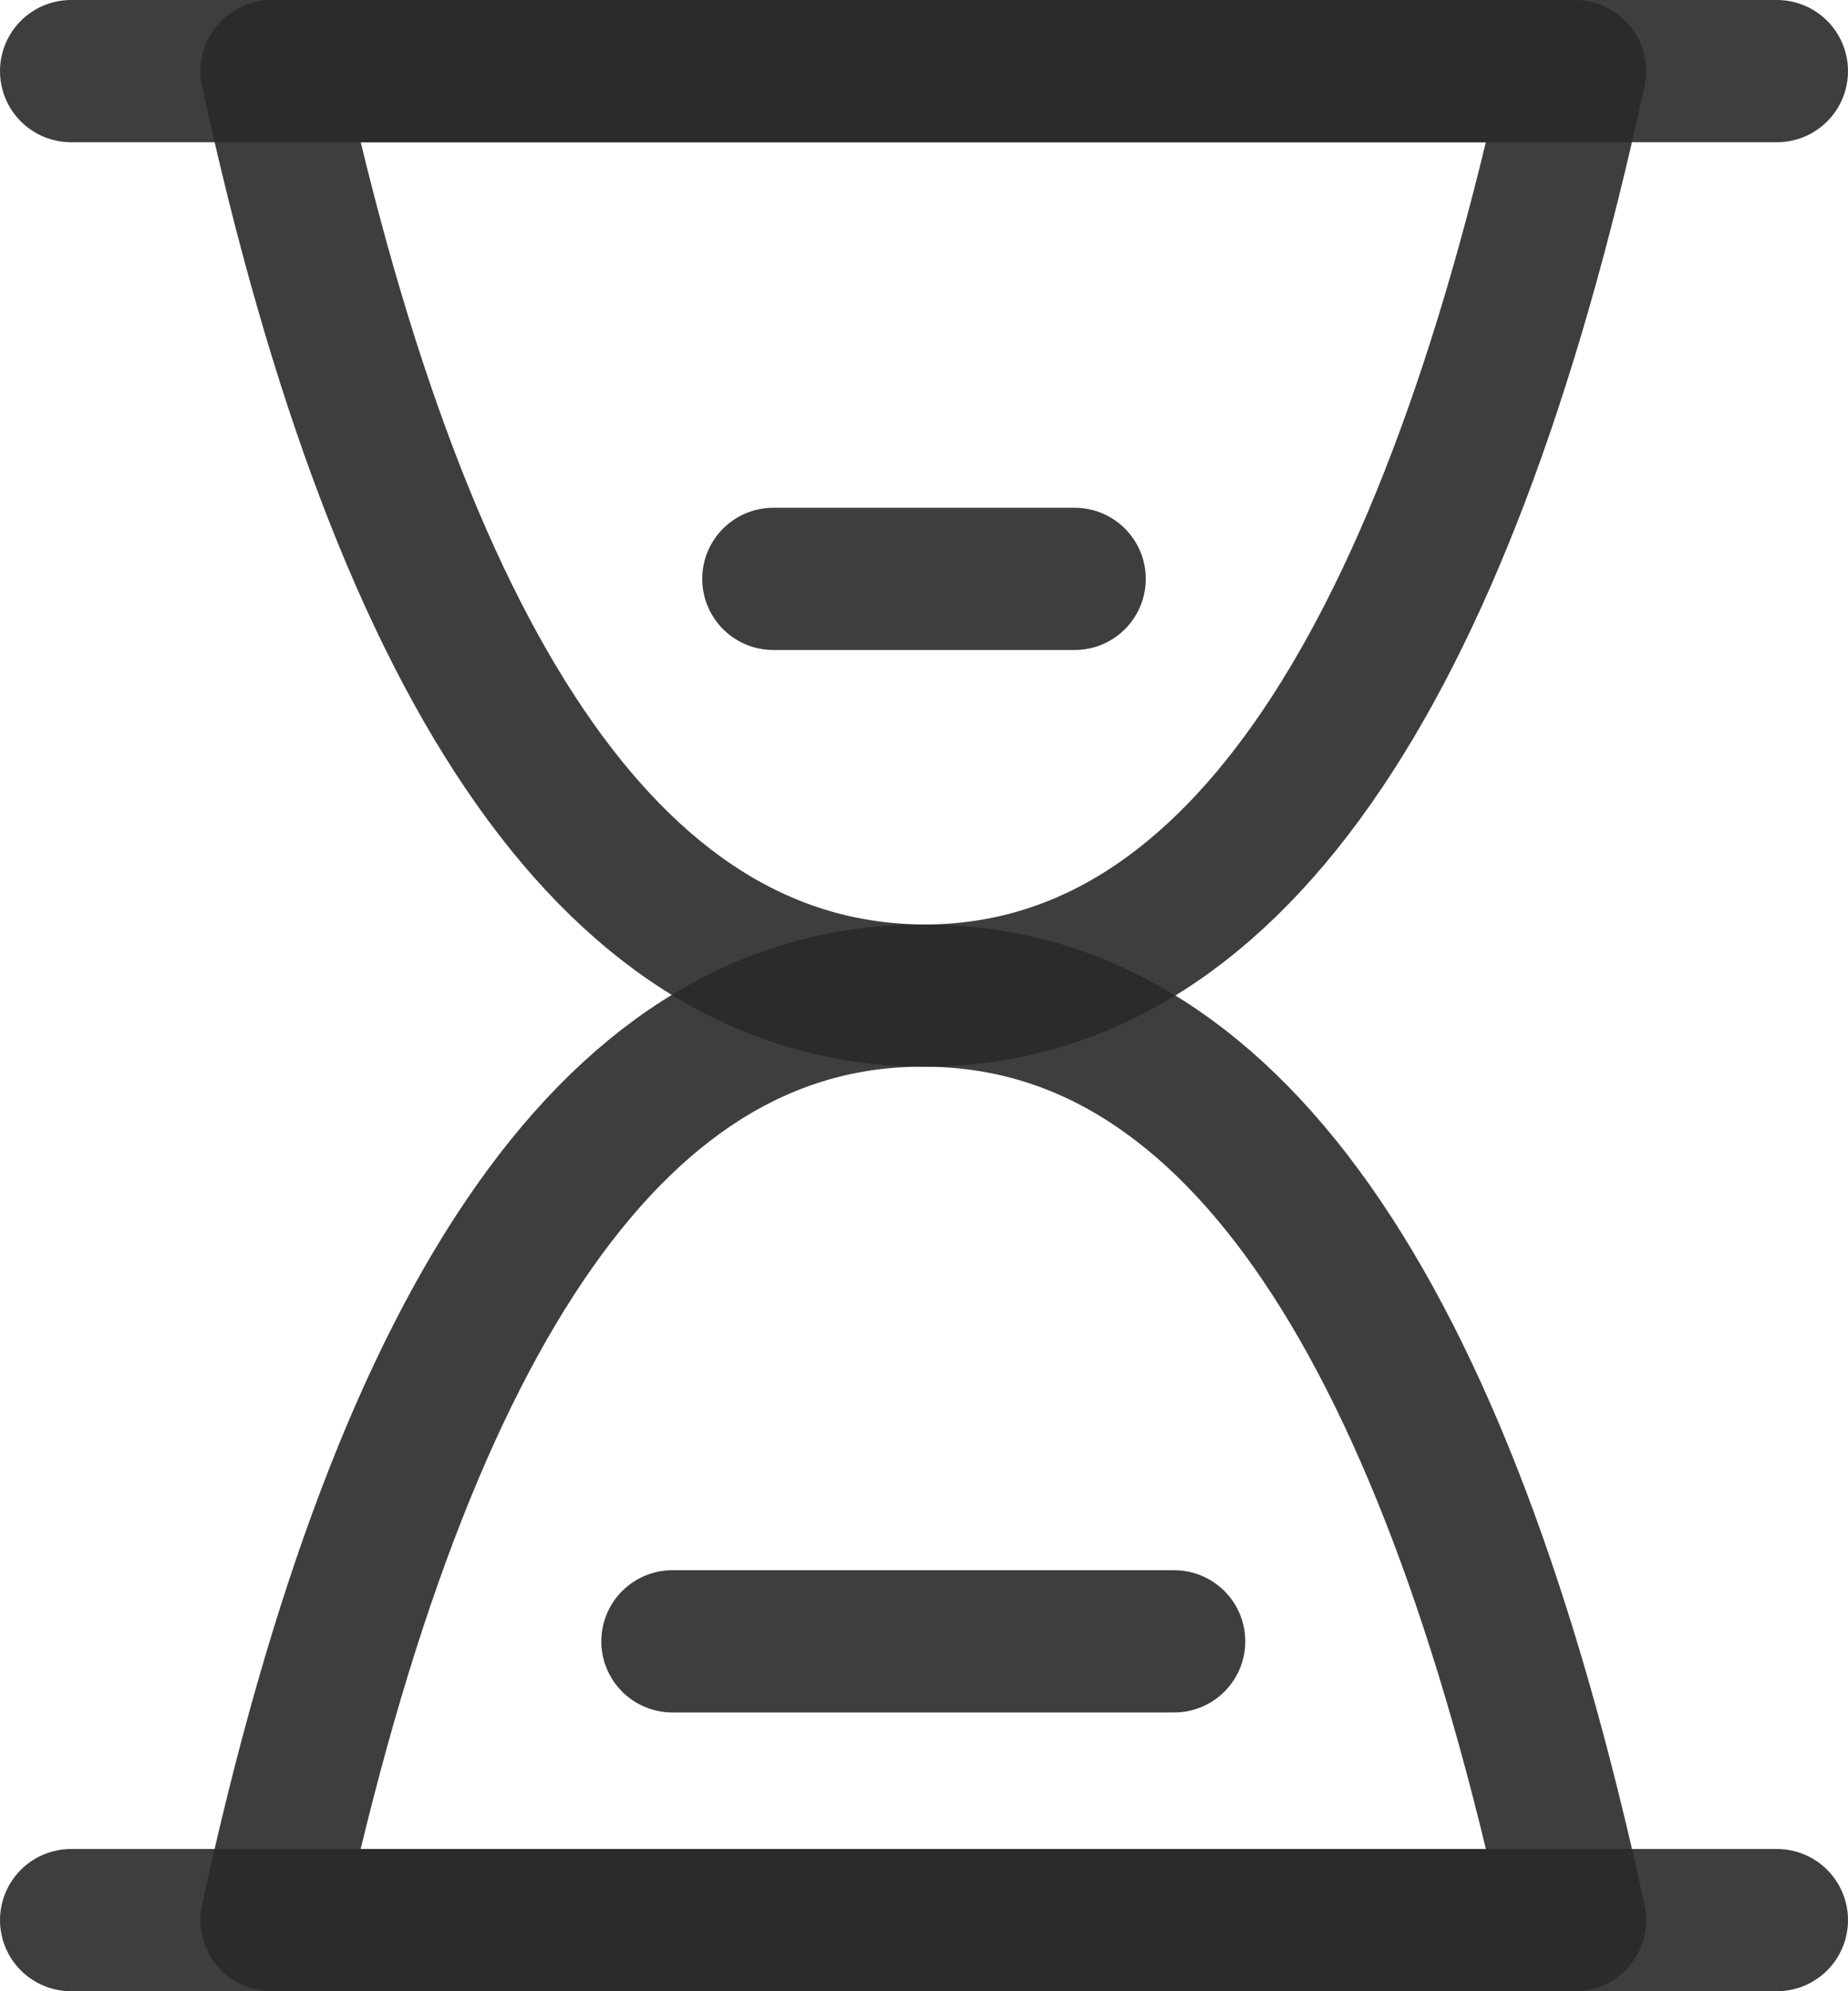
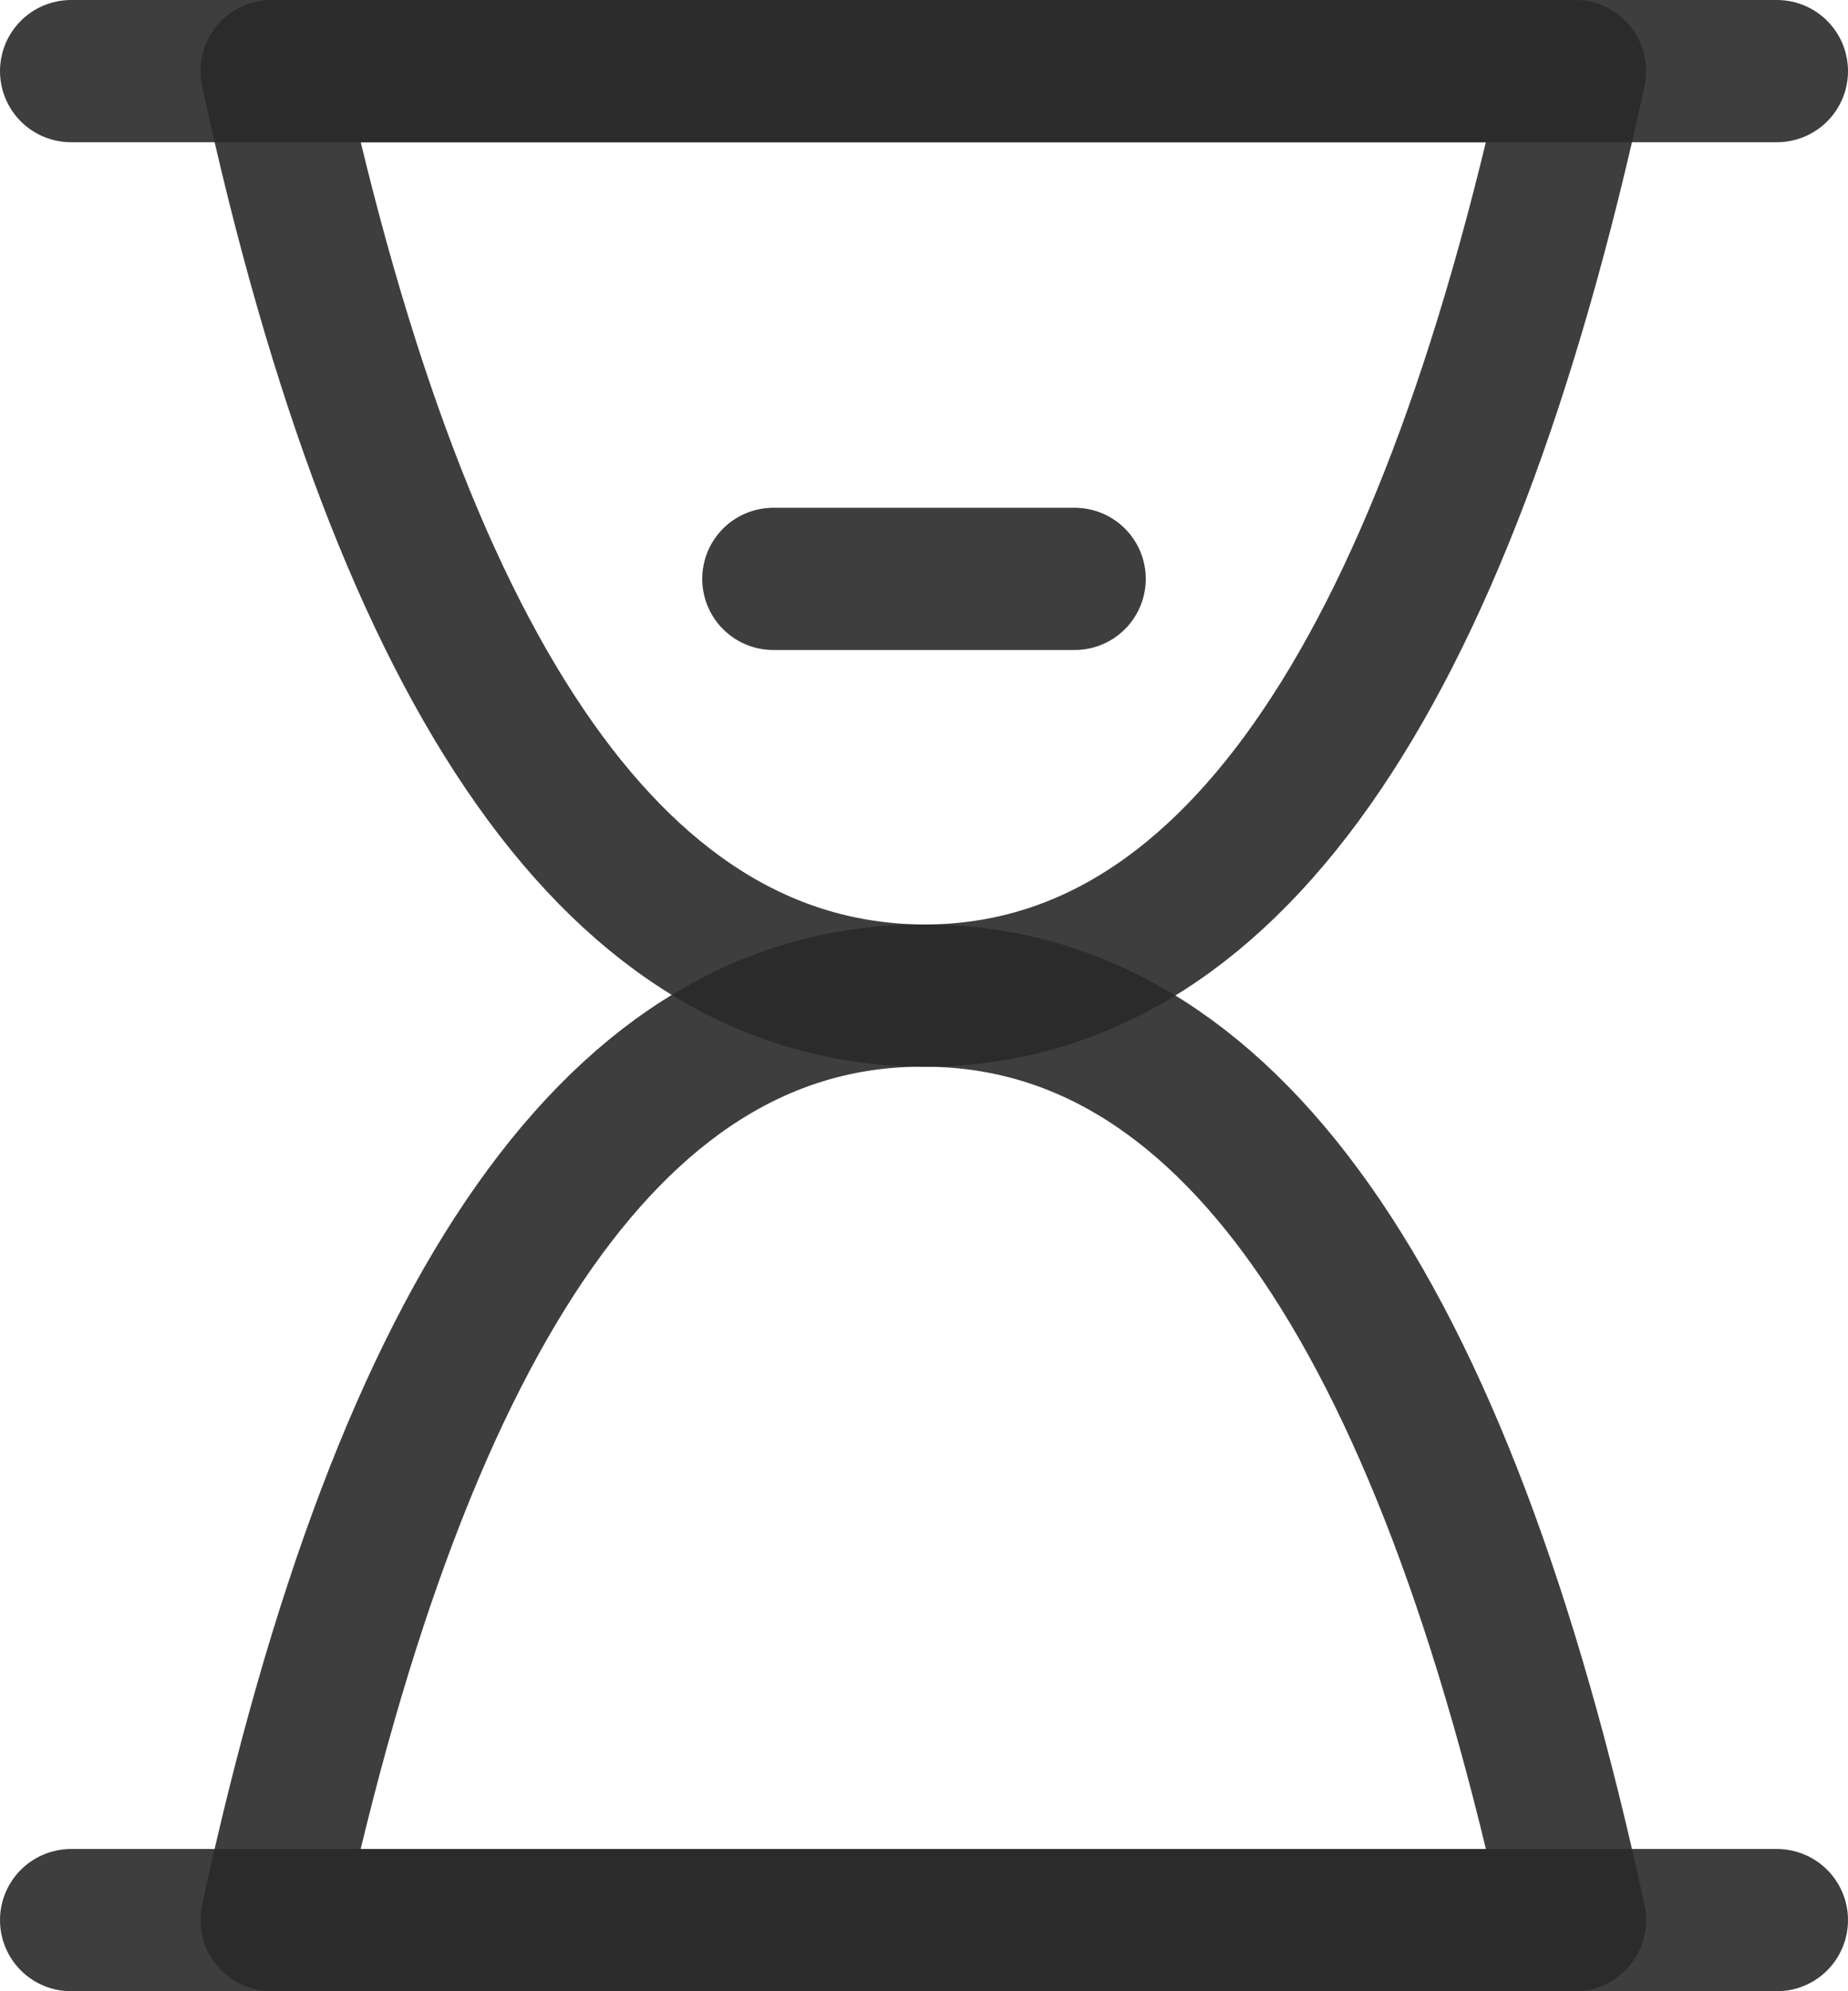
<svg xmlns="http://www.w3.org/2000/svg" width="13" height="14" viewBox="0 0 13 14" fill="none">
  <desc> Created with Pixso. </desc>
  <defs />
  <path id="path" d="M0.51 0.98L0.5 1C0.21 1 0 0.77 0 0.5C0 0.22 0.21 0 0.5 0L0.51 0.01L0.51 0.98ZM12.48 0.01L12.5 0C12.78 0 13 0.22 13 0.5C13 0.77 12.78 1 12.5 1L12.48 0.98L12.48 0.01Z" fill="#000000" fill-opacity="0" fill-rule="nonzero" />
  <path id="path" d="M0.5 0.5L12.5 0.5" stroke="#292929" stroke-opacity="0.9" stroke-width="1" stroke-linejoin="round" stroke-linecap="round" />
  <path id="path" d="M0.51 13.98L0.5 14C0.21 14 0 13.77 0 13.5C0 13.22 0.21 13 0.5 13L0.51 13.01L0.51 13.98ZM12.48 13.01L12.5 13C12.78 13 13 13.22 13 13.5C13 13.77 12.78 14 12.5 14L12.48 13.98L12.48 13.01Z" fill="#000000" fill-opacity="0" fill-rule="nonzero" />
  <path id="path" d="M0.5 13.5L12.5 13.5" stroke="#292929" stroke-opacity="0.9" stroke-width="1" stroke-linejoin="round" stroke-linecap="round" />
  <path id="path" d="M1.91 13.5C2.85 9.16 4.38 6.99 6.5 7C8.61 7 10.14 9.16 11.08 13.5L1.91 13.5Z" fill="#000000" fill-opacity="0" fill-rule="nonzero" />
  <path id="path" d="M6.5 7C8.61 7 10.14 9.16 11.08 13.5L1.91 13.5C2.85 9.16 4.38 6.99 6.5 7Z" stroke="#292929" stroke-opacity="0.9" stroke-width="1" stroke-linejoin="round" />
-   <path id="path" d="M11.08 0.5C10.14 4.83 8.61 7 6.5 7C4.38 6.99 2.85 4.83 1.91 0.5L11.08 0.5Z" fill="#000000" fill-opacity="0" fill-rule="nonzero" />
  <path id="path" d="M6.5 7C4.38 6.99 2.85 4.83 1.91 0.5L11.08 0.5C10.14 4.83 8.61 7 6.5 7Z" stroke="#292929" stroke-opacity="0.9" stroke-width="1" stroke-linejoin="round" />
  <path id="path" d="M5.46 4.55L5.44 4.57C5.16 4.57 4.94 4.35 4.94 4.07C4.94 3.79 5.16 3.57 5.44 3.57L5.46 3.59L5.46 4.55ZM7.54 3.59L7.56 3.57C7.84 3.57 8.06 3.79 8.06 4.07C8.06 4.35 7.84 4.57 7.56 4.57L7.54 4.55L7.54 3.59Z" fill="#000000" fill-opacity="0" fill-rule="nonzero" />
  <path id="path" d="M5.44 4.07L7.56 4.07" stroke="#292929" stroke-opacity="0.9" stroke-width="1" stroke-linejoin="round" stroke-linecap="round" />
  <path id="path" d="M4.75 12.02L4.73 12.04C4.45 12.04 4.23 11.82 4.23 11.54C4.23 11.26 4.45 11.04 4.73 11.04L4.75 11.06L4.75 12.02ZM8.24 11.06L8.26 11.04C8.54 11.04 8.76 11.26 8.76 11.54C8.76 11.82 8.54 12.04 8.26 12.04L8.24 12.02L8.24 11.06Z" fill="#000000" fill-opacity="0" fill-rule="nonzero" />
-   <path id="path" d="M4.73 11.54L8.26 11.54" stroke="#292929" stroke-opacity="0.9" stroke-width="1" stroke-linejoin="round" stroke-linecap="round" />
</svg>